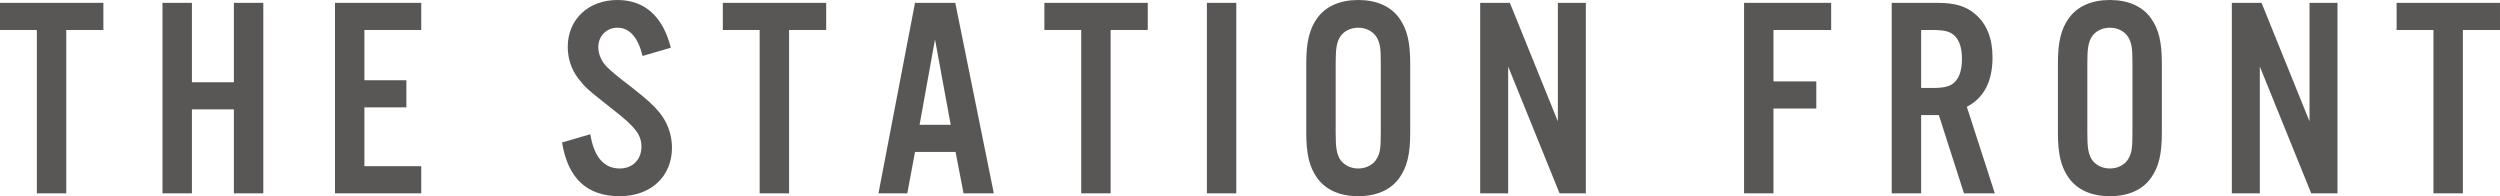
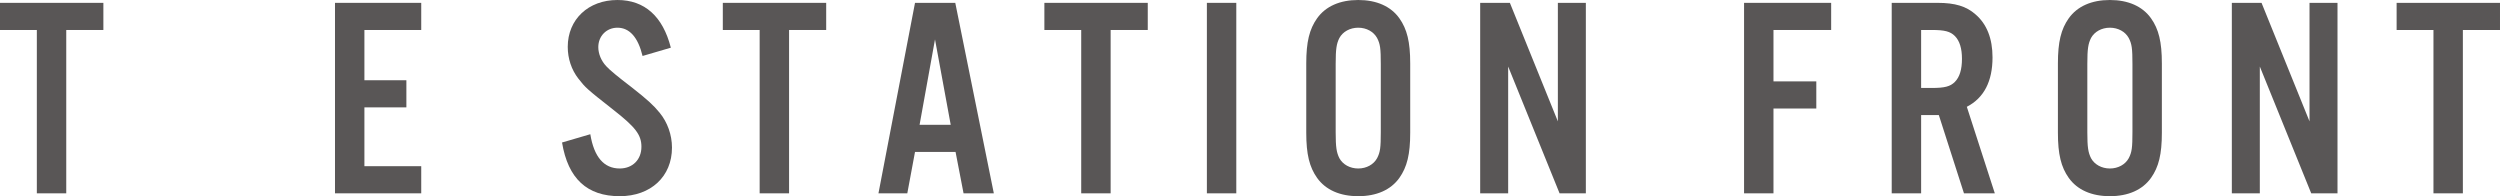
<svg xmlns="http://www.w3.org/2000/svg" id="b" width="525.234" height="41.218" viewBox="0 0 525.234 41.218">
  <defs>
    <style>.d{fill:#595656;}</style>
  </defs>
  <g id="c">
    <path class="d" d="m13.919,40.618h-6.18V6.3H0V.6h21.719v5.7h-7.8v34.318Z" />
-     <path class="d" d="m40.32,22.978v17.64h-6.18V.6h6.18v16.68h8.819V.6h6.18v40.019h-6.18v-17.64h-8.819Z" />
    <path class="d" d="m88.499,6.3h-11.939v10.559h8.819v5.699h-8.819v12.359h11.939v5.7h-18.119V.6h18.119v5.7Z" />
    <path class="d" d="m134.998,11.76c-.96-3.96-2.76-5.94-5.28-5.94-2.28,0-4.02,1.74-4.02,4.08,0,1.38.6,2.88,1.68,4.02q1.02,1.141,5.28,4.38c3.36,2.64,4.62,3.78,5.94,5.4,1.62,1.979,2.58,4.619,2.58,7.319,0,6.06-4.439,10.199-10.979,10.199-6.839,0-10.859-3.659-12.12-11.279l5.94-1.74c.78,4.8,2.88,7.2,6.18,7.2,2.7,0,4.56-1.86,4.56-4.56,0-2.52-1.26-4.141-5.94-7.8-5.58-4.38-5.82-4.62-7.32-6.54-1.44-1.859-2.22-4.199-2.22-6.659,0-5.76,4.32-9.84,10.439-9.84,5.7,0,9.539,3.42,11.22,10.019l-5.94,1.74Z" />
    <path class="d" d="m165.778,40.618h-6.18V6.3h-7.74V.6h21.719v5.7h-7.8v34.318Z" />
    <path class="d" d="m192.238,31.919l-1.62,8.699h-6.06L192.238.6h8.459l8.1,40.019h-6.36l-1.68-8.699h-8.519Zm4.2-23.64l-3.24,17.939h6.54l-3.3-17.939Z" />
    <path class="d" d="m233.337,40.618h-6.18V6.3h-7.74V.6h21.719v5.7h-7.8v34.318Z" />
    <path class="d" d="m259.738,40.618h-6.18V.6h6.18v40.019Z" />
    <path class="d" d="m296.276,27.898c0,4.5-.66,7.2-2.28,9.479-1.8,2.521-4.8,3.84-8.64,3.84s-6.84-1.319-8.64-3.84c-1.62-2.279-2.28-4.979-2.28-9.479v-14.579c0-4.5.66-7.2,2.28-9.479,1.8-2.521,4.8-3.84,8.64-3.84s6.84,1.319,8.64,3.84c1.62,2.279,2.28,4.979,2.28,9.479v14.579Zm-15.659-.12c0,3.181.18,4.26.78,5.46.72,1.32,2.22,2.16,3.96,2.16s3.24-.84,3.96-2.16c.66-1.26.78-2.22.78-5.46v-14.339c0-3.24-.12-4.2-.78-5.46-.72-1.32-2.22-2.16-3.96-2.16s-3.24.84-3.96,2.16c-.6,1.2-.78,2.28-.78,5.46v14.339Z" />
    <path class="d" d="m333.176,40.618h-5.52l-10.8-26.639v26.639h-5.879V.6h6.24l10.08,24.899V.6h5.879v40.019Z" />
    <path class="d" d="m372.596,40.618h-6.18V.6h18.299v5.7h-12.119v10.799h8.999v5.7h-8.999v17.819Z" />
    <path class="d" d="m403.616,40.618h-6.18V.6h9.659c3.66,0,6,.72,7.92,2.4,2.4,2.04,3.6,5.1,3.6,9.059,0,5.039-1.8,8.52-5.399,10.379l5.88,18.18h-6.48l-5.28-16.439h-3.72v16.439Zm2.28-22.139c2.64,0,3.84-.301,4.8-1.261,1.02-1.019,1.5-2.64,1.5-4.859,0-2.16-.48-3.78-1.5-4.8-.96-.96-2.16-1.26-4.8-1.26h-2.28v12.18h2.28Z" />
    <path class="d" d="m454.194,27.898c0,4.5-.66,7.2-2.28,9.479-1.8,2.521-4.8,3.84-8.64,3.84s-6.84-1.319-8.64-3.84c-1.62-2.279-2.28-4.979-2.28-9.479v-14.579c0-4.5.66-7.2,2.28-9.479,1.8-2.521,4.8-3.84,8.64-3.84s6.84,1.319,8.64,3.84c1.62,2.279,2.28,4.979,2.28,9.479v14.579Zm-15.659-.12c0,3.181.18,4.26.78,5.46.72,1.32,2.22,2.16,3.96,2.16s3.24-.84,3.96-2.16c.66-1.26.78-2.22.78-5.46v-14.339c0-3.24-.12-4.2-.78-5.46-.72-1.32-2.22-2.16-3.96-2.16s-3.24.84-3.96,2.16c-.6,1.2-.78,2.28-.78,5.46v14.339Z" />
-     <path class="d" d="m491.094,40.618h-5.52l-10.8-26.639v26.639h-5.879V.6h6.24l10.08,24.899V.6h5.879v40.019Z" />
+     <path class="d" d="m491.094,40.618h-5.52l-10.8-26.639v26.639h-5.879V.6h6.24l10.08,24.899V.6h5.879Z" />
    <path class="d" d="m517.434,40.618h-6.18V6.3h-7.74V.6h21.719v5.7h-7.8v34.318Z" />
  </g>
</svg>